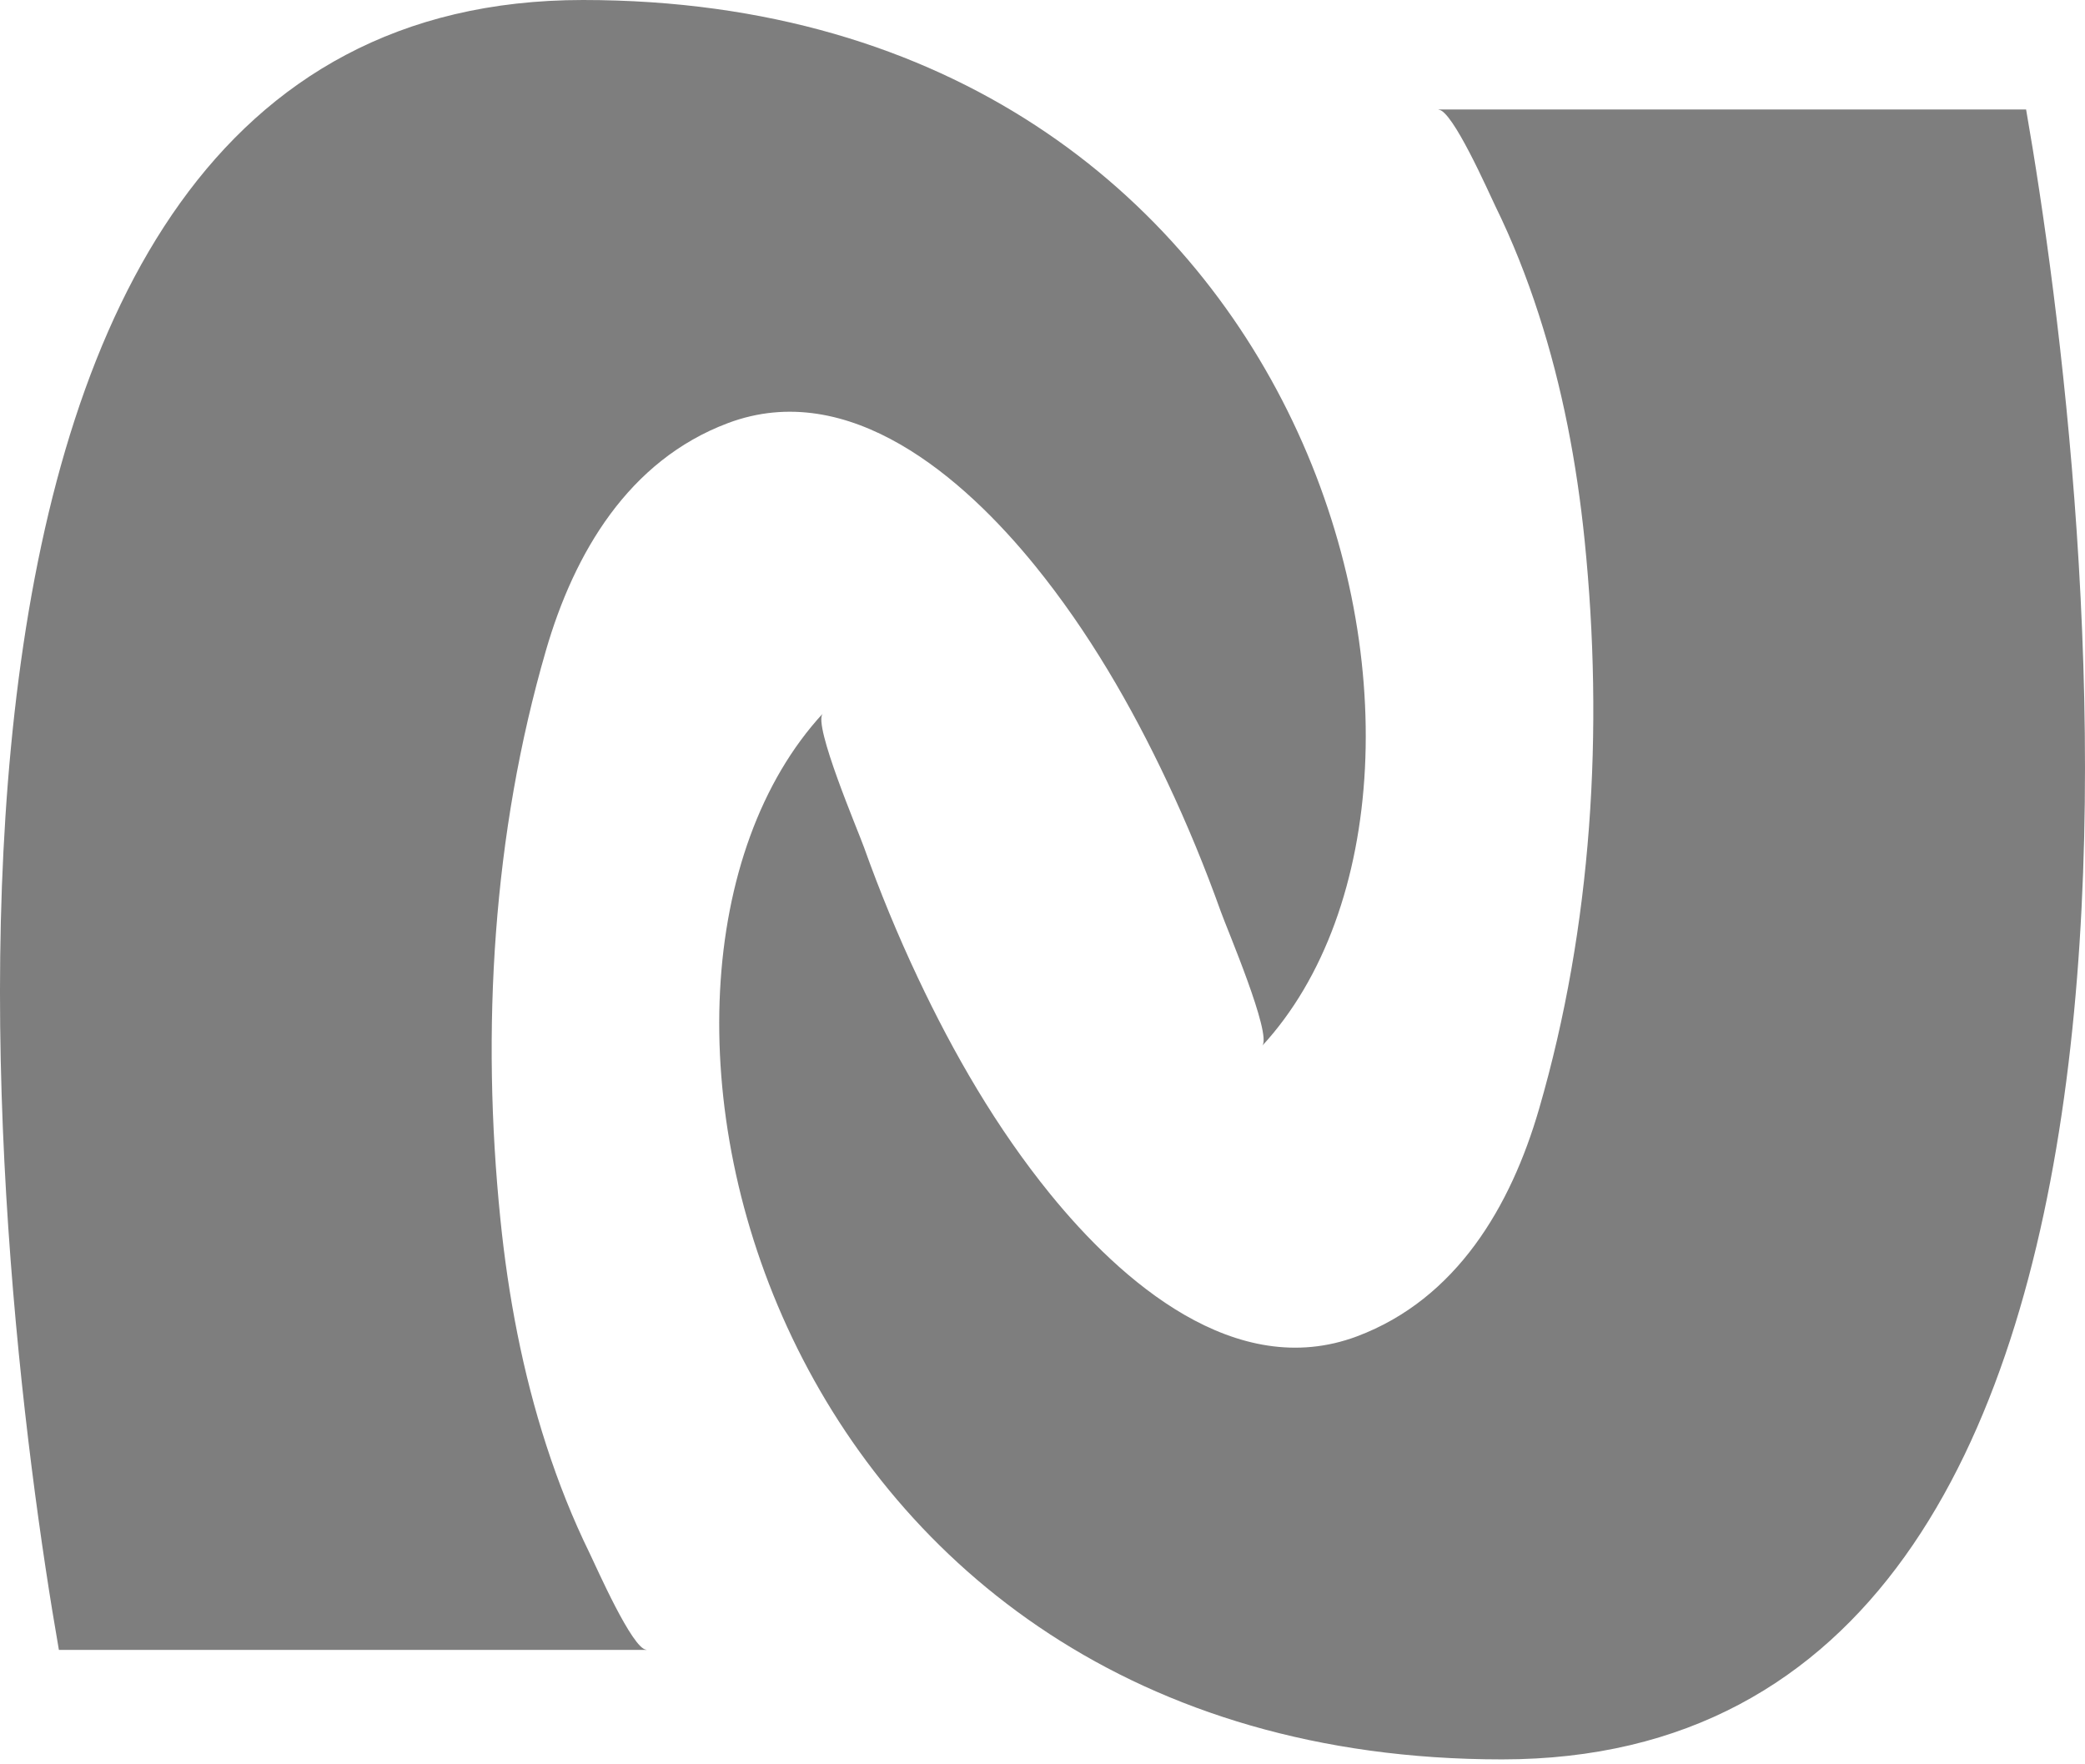
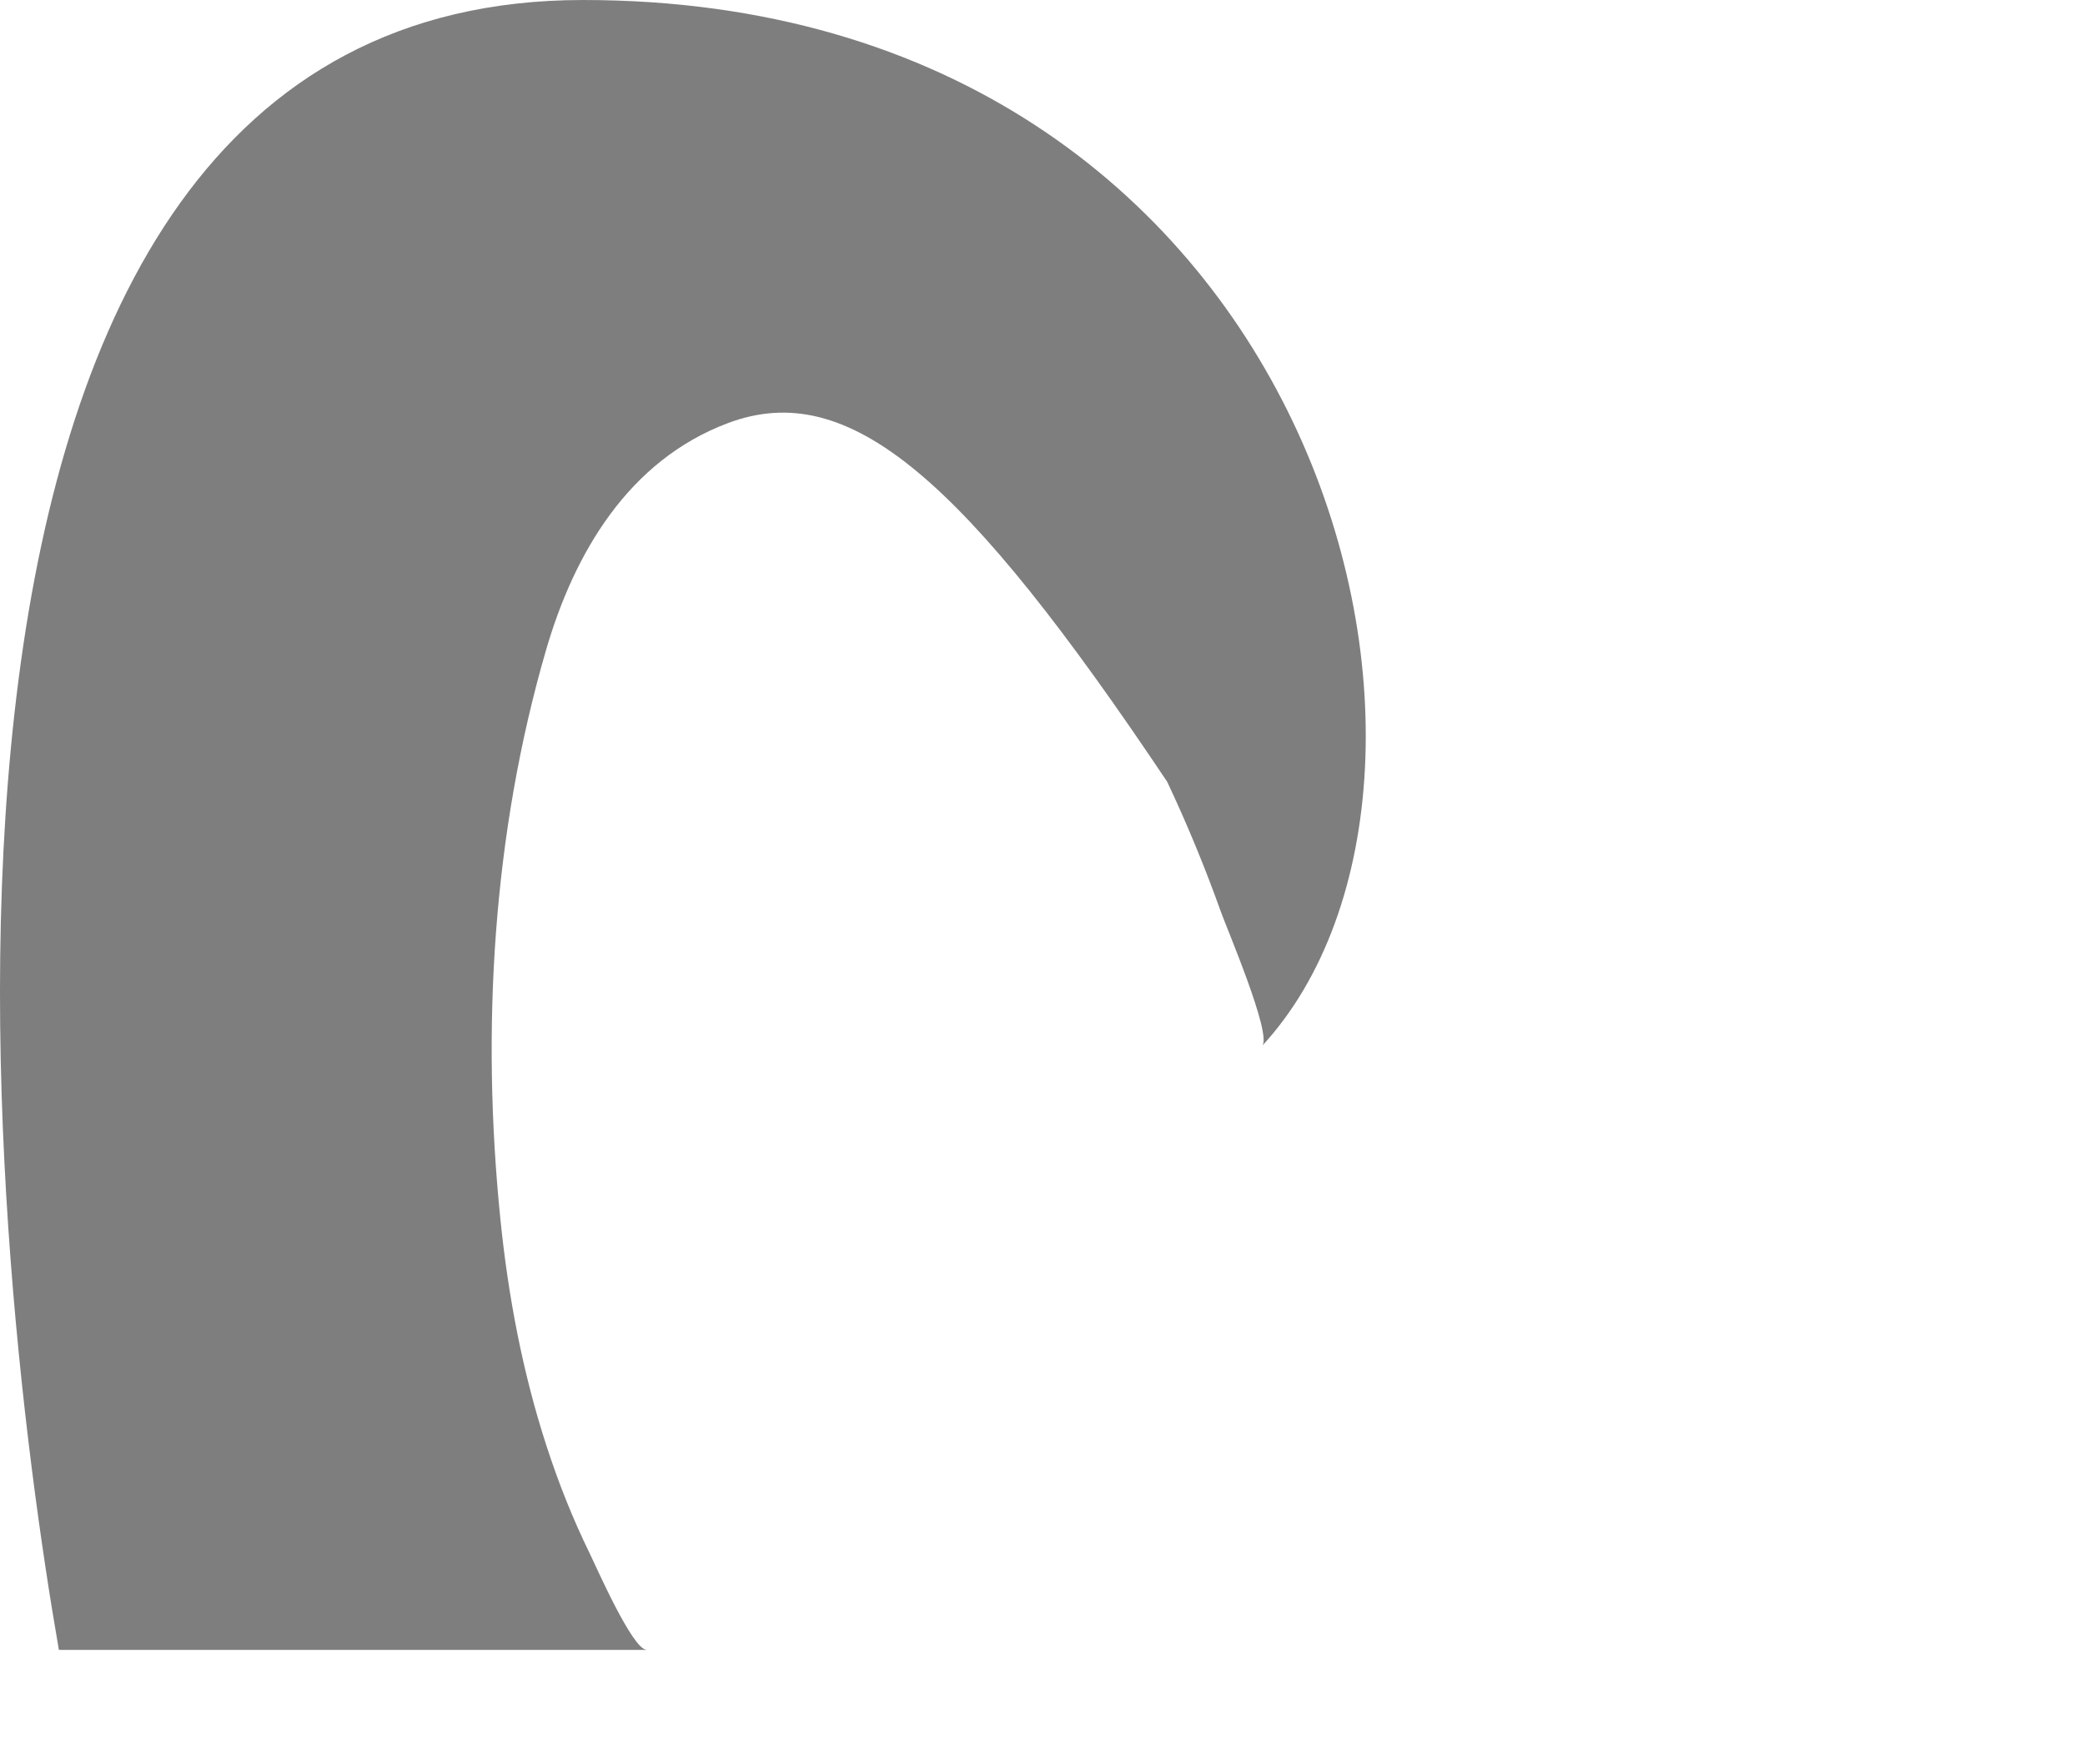
<svg xmlns="http://www.w3.org/2000/svg" width="52" height="44" viewBox="0 0 52 44" fill="none">
-   <path d="M16.121 41.147H1.469C-0.23 31.416 -3.865 0 14.54 0C32.946 0 37.692 19.341 31.479 26.082C31.731 25.808 30.593 23.146 30.451 22.744C30.057 21.642 29.611 20.558 29.11 19.497C28.213 17.593 27.143 15.746 25.814 14.108C24.044 11.928 21.185 9.413 18.154 10.552C15.673 11.484 14.319 13.796 13.616 16.22C12.289 20.788 11.999 25.683 12.48 30.407C12.674 32.319 13.033 34.221 13.626 36.048C13.925 36.97 14.283 37.875 14.71 38.745C14.866 39.065 15.777 41.142 16.124 41.142L16.121 41.147Z" fill="#7E7E7E" />
-   <path d="M35.878 2.73H50.531C52.23 12.461 55.865 43.877 37.46 43.877C19.054 43.877 14.308 24.536 20.52 17.795C20.269 18.069 21.407 20.731 21.549 21.133C21.943 22.235 22.389 23.319 22.89 24.38C23.787 26.284 24.856 28.131 26.186 29.77C27.956 31.95 30.815 34.464 33.846 33.326C36.327 32.393 37.681 30.081 38.384 27.657C39.711 23.089 40.001 18.195 39.52 13.47C39.325 11.558 38.967 9.657 38.373 7.829C38.075 6.907 37.717 6.002 37.29 5.132C37.134 4.812 36.223 2.736 35.876 2.736L35.878 2.73Z" fill="#7E7E7E" />
+   <path d="M16.121 41.147H1.469C-0.23 31.416 -3.865 0 14.54 0C32.946 0 37.692 19.341 31.479 26.082C31.731 25.808 30.593 23.146 30.451 22.744C30.057 21.642 29.611 20.558 29.11 19.497C24.044 11.928 21.185 9.413 18.154 10.552C15.673 11.484 14.319 13.796 13.616 16.22C12.289 20.788 11.999 25.683 12.48 30.407C12.674 32.319 13.033 34.221 13.626 36.048C13.925 36.97 14.283 37.875 14.71 38.745C14.866 39.065 15.777 41.142 16.124 41.142L16.121 41.147Z" fill="#7E7E7E" />
</svg>